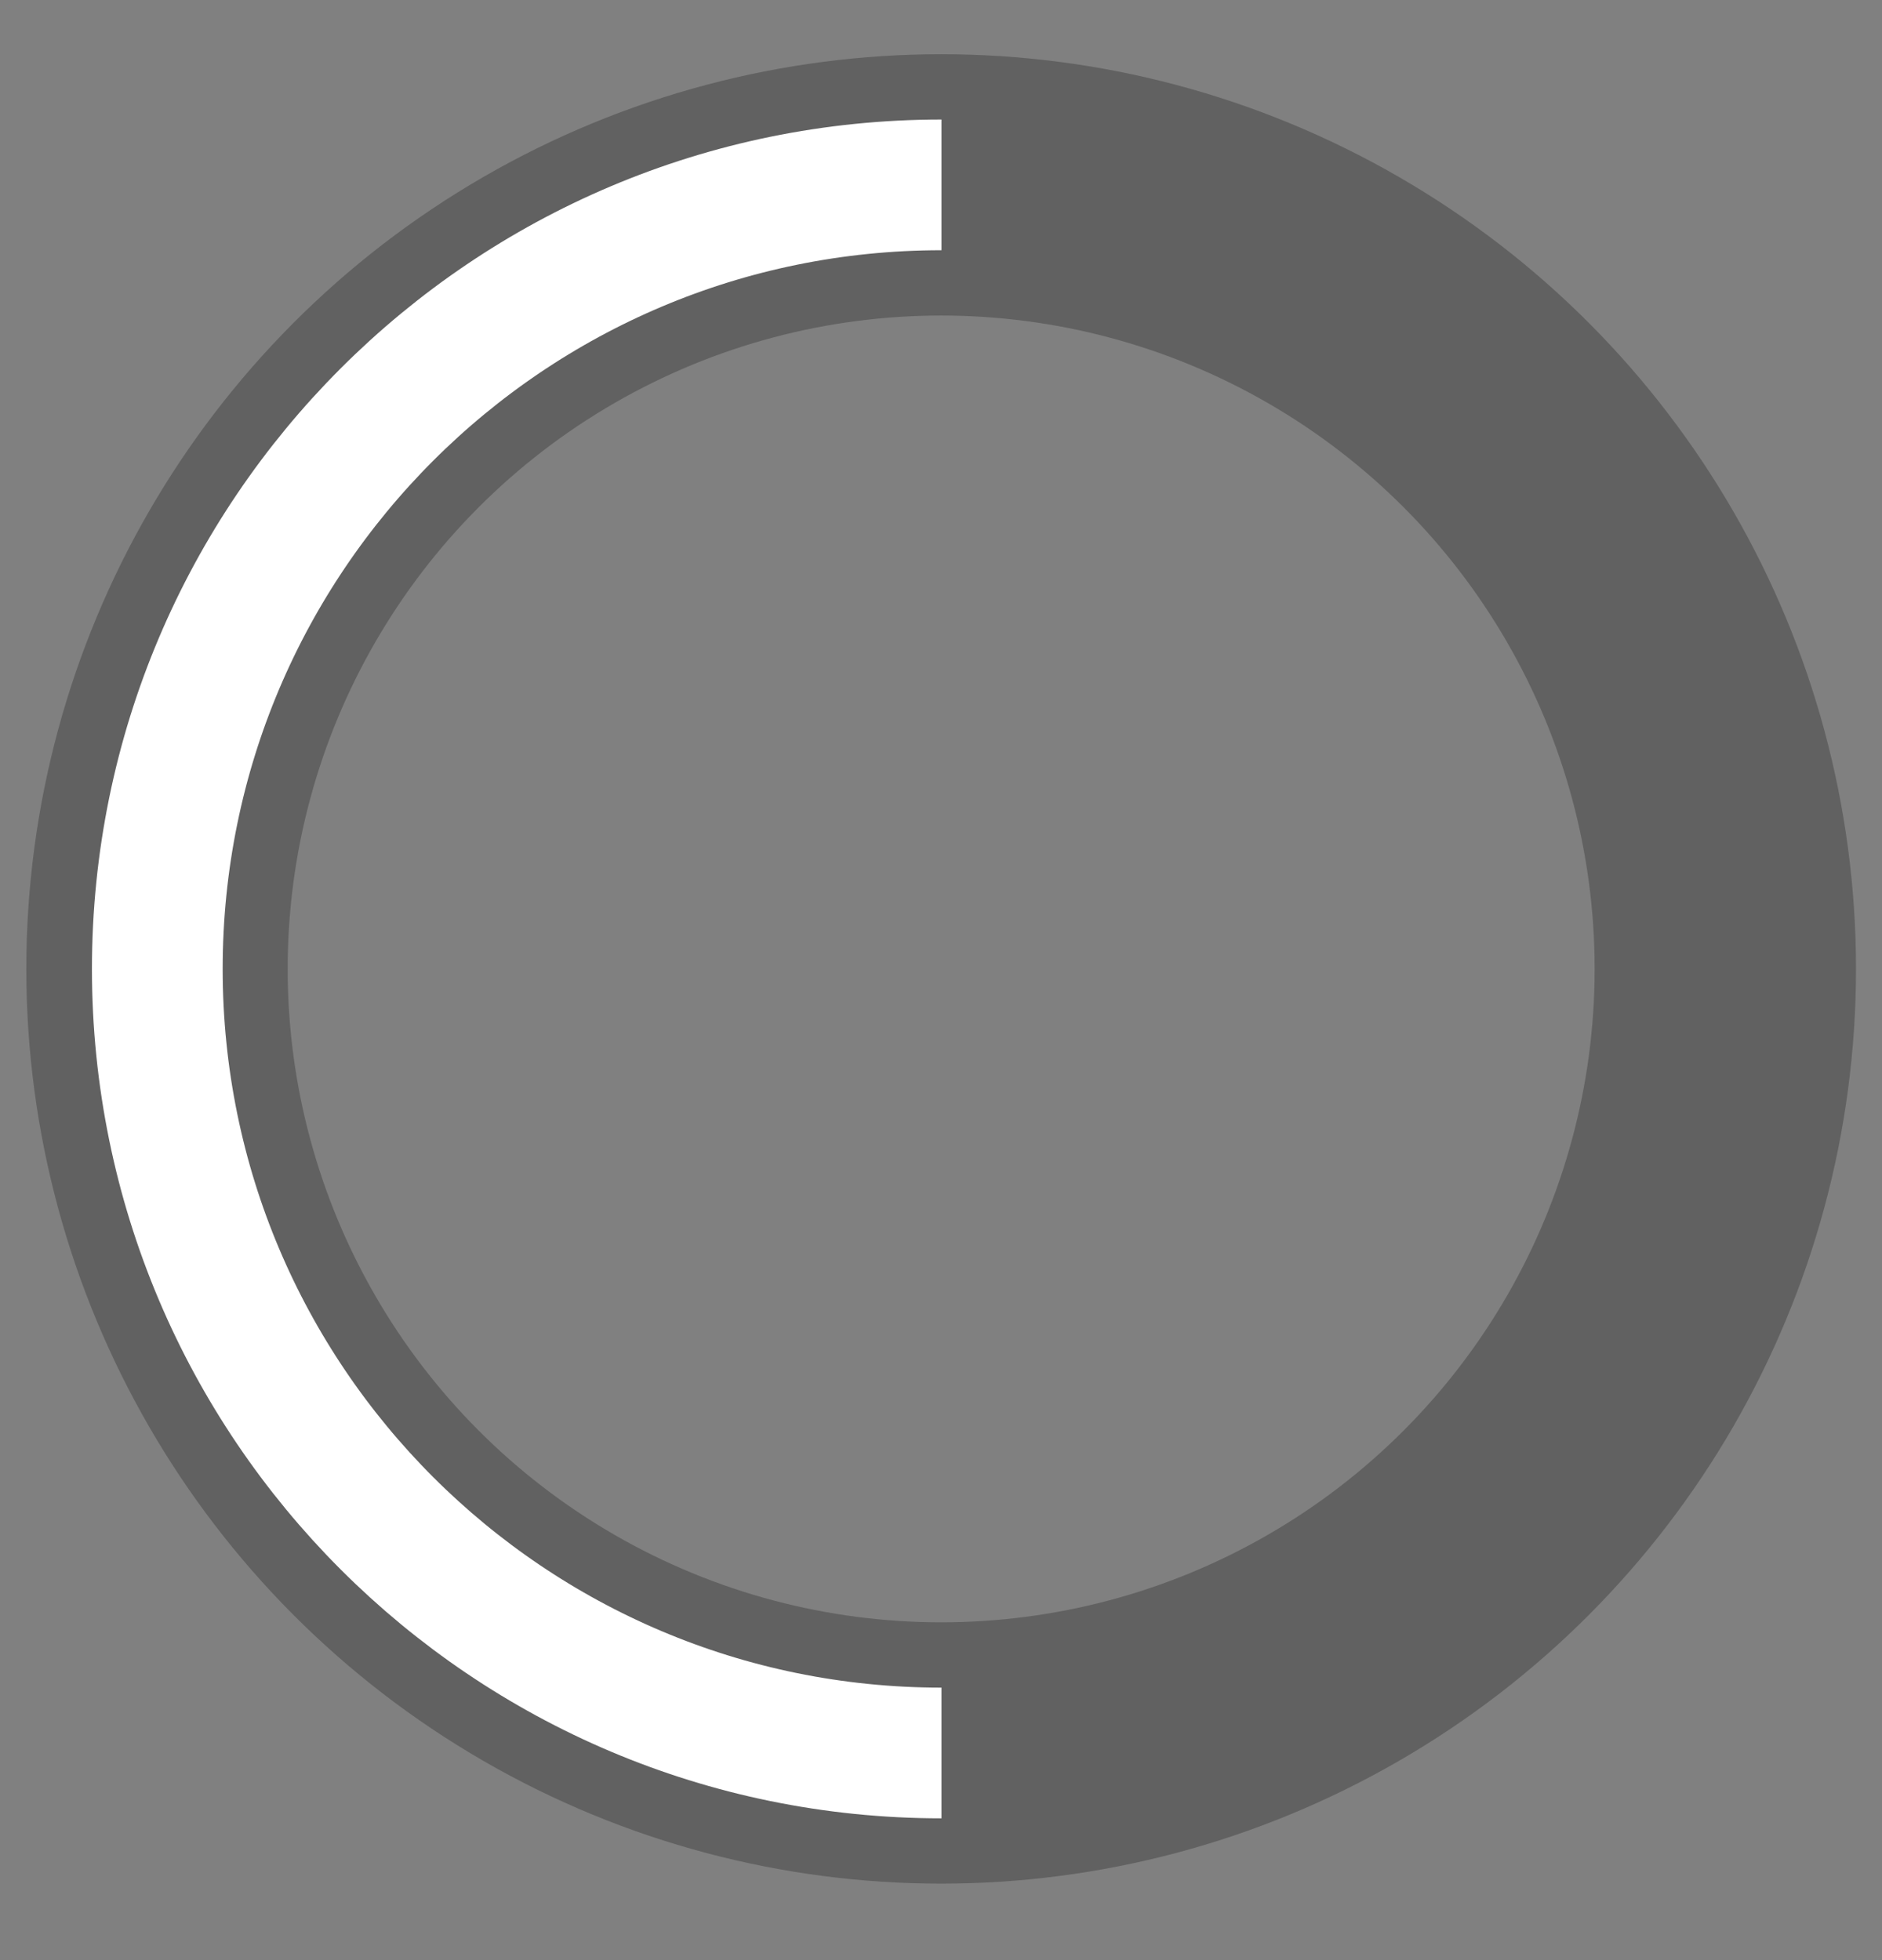
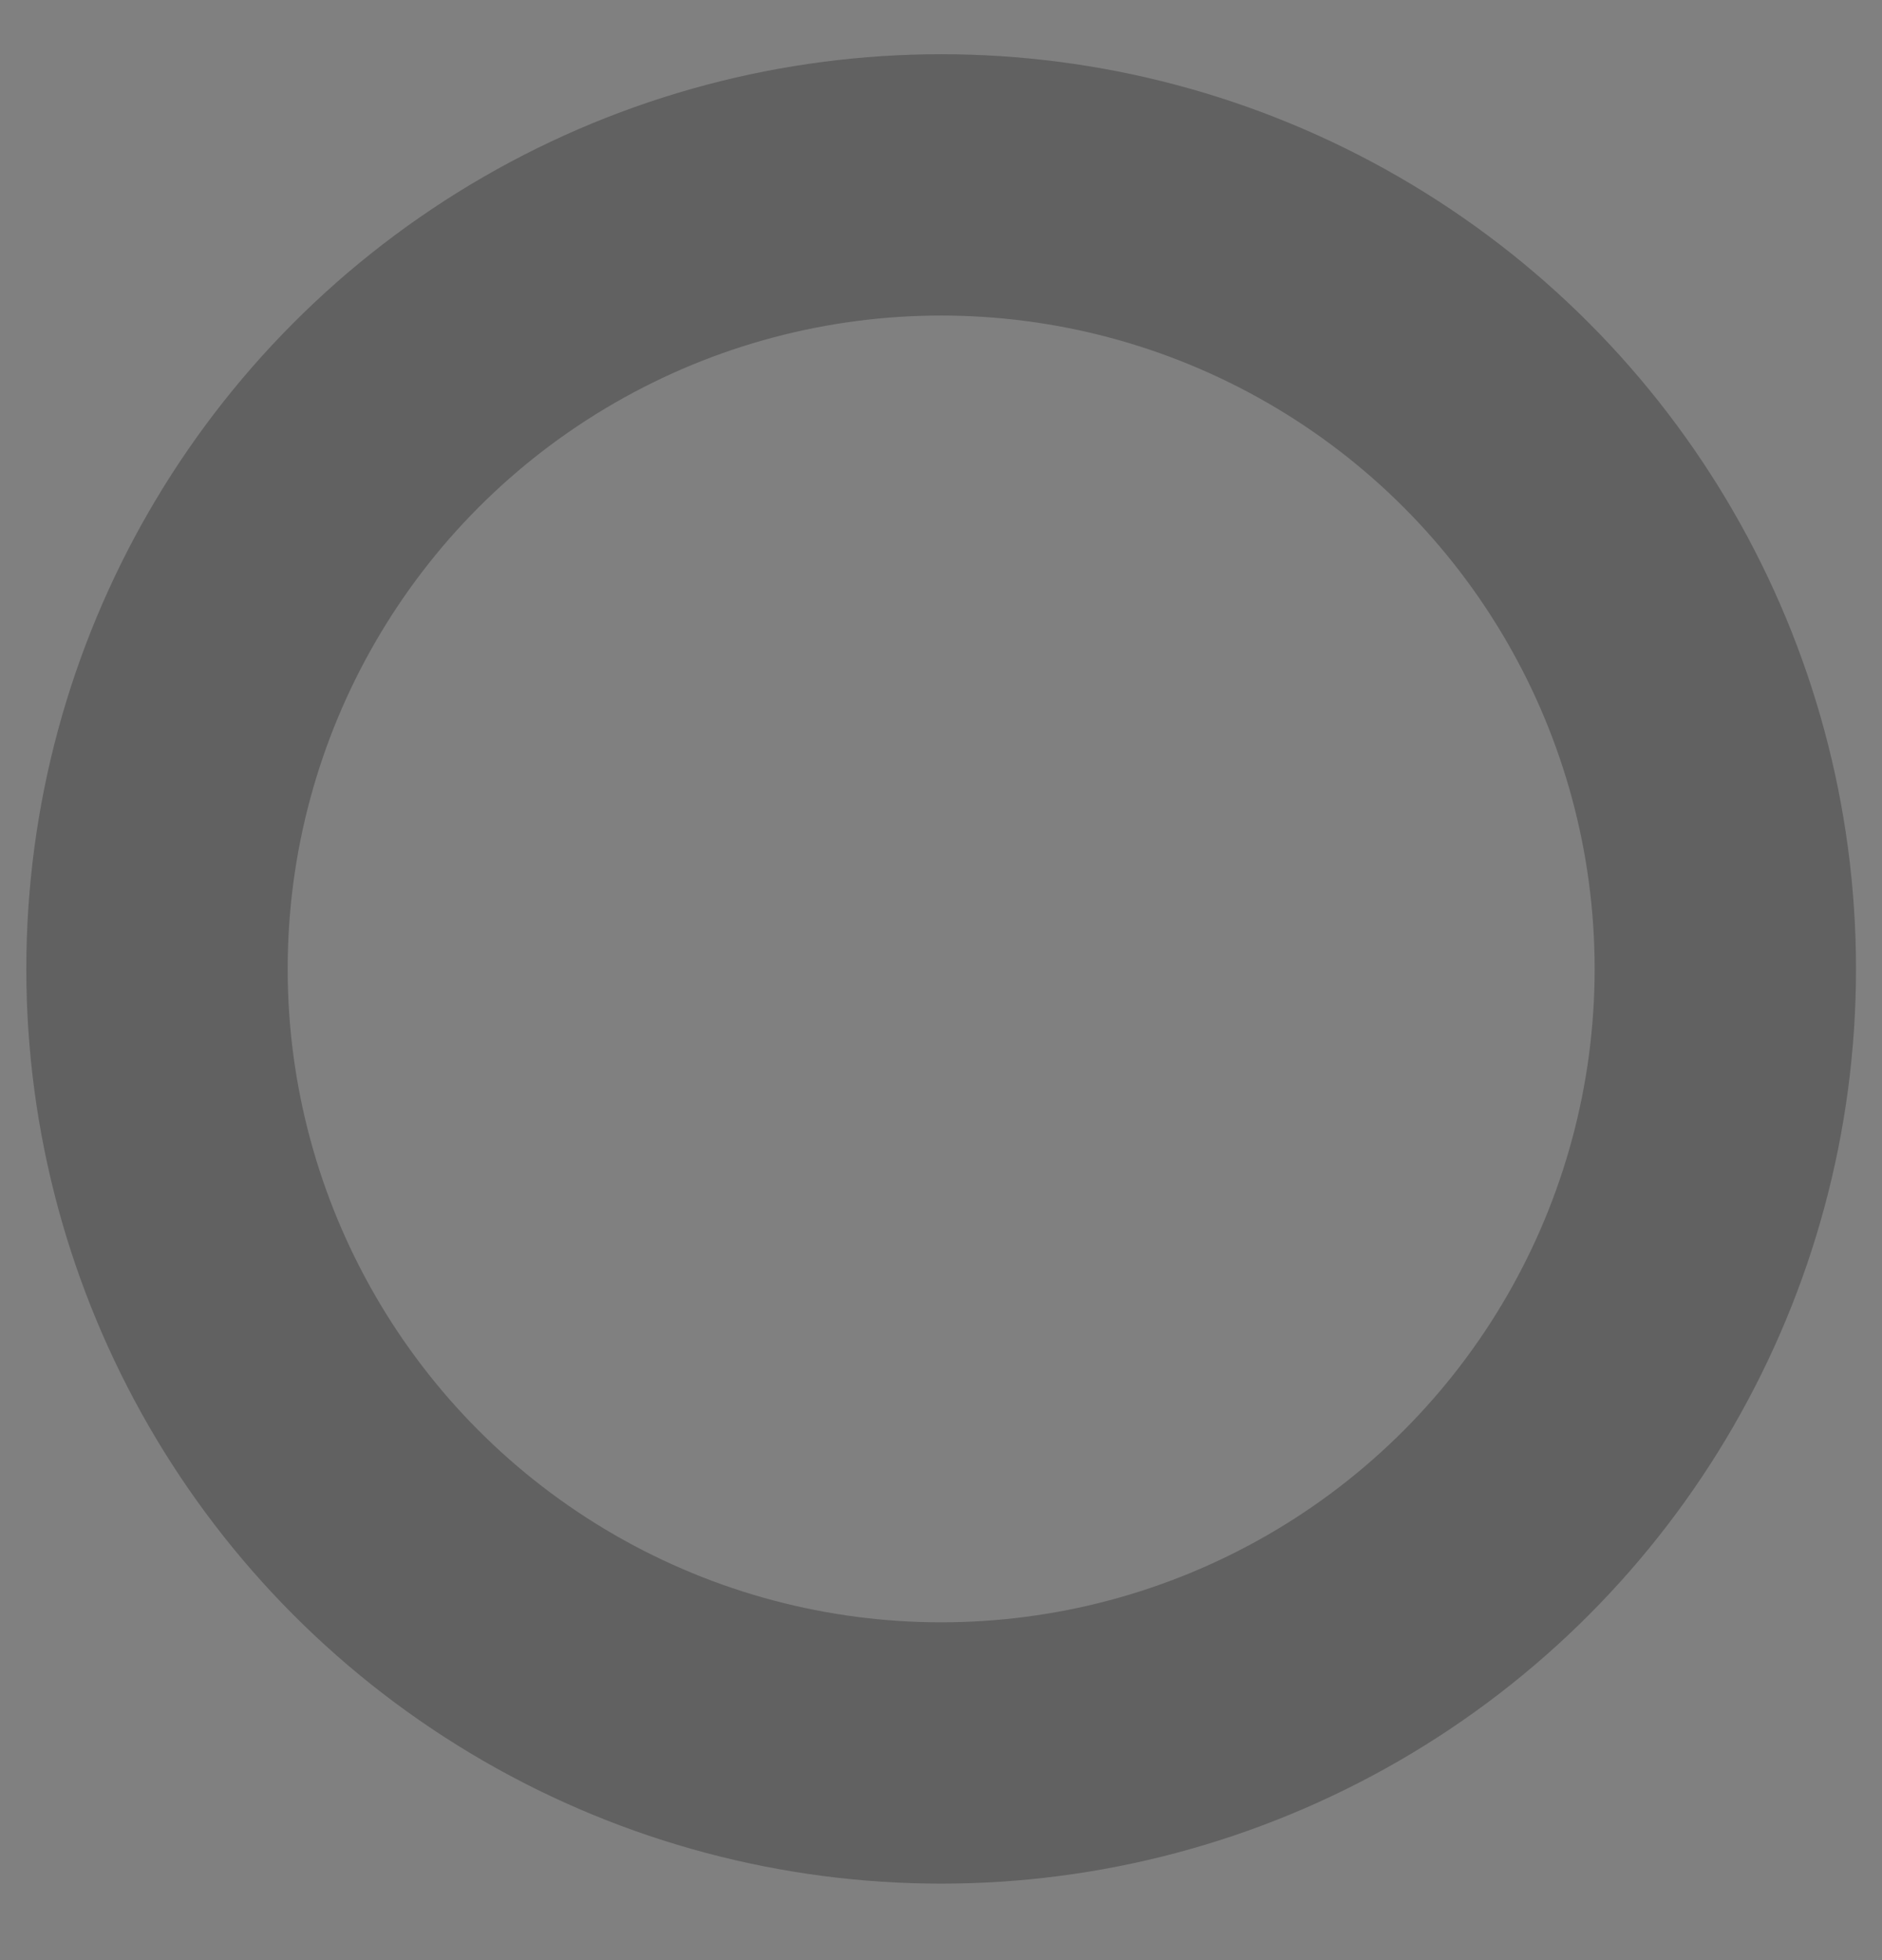
<svg xmlns="http://www.w3.org/2000/svg" width="24" height="25" viewBox="0 0 24 25" fill="none">
  <rect x="0" y="0" width="24" height="25" fill="#808080" stroke="none" />
  <circle cx="12.002" cy="12.358" r="10" stroke="black" stroke-opacity="0.24" stroke-width="3.333" />
-   <path d="M12.006 22.358C6.483 22.358 2.006 17.881 2.006 12.358C2.006 6.835 6.483 2.358 12.006 2.358" stroke="white" stroke-width="1.667" />
</svg>